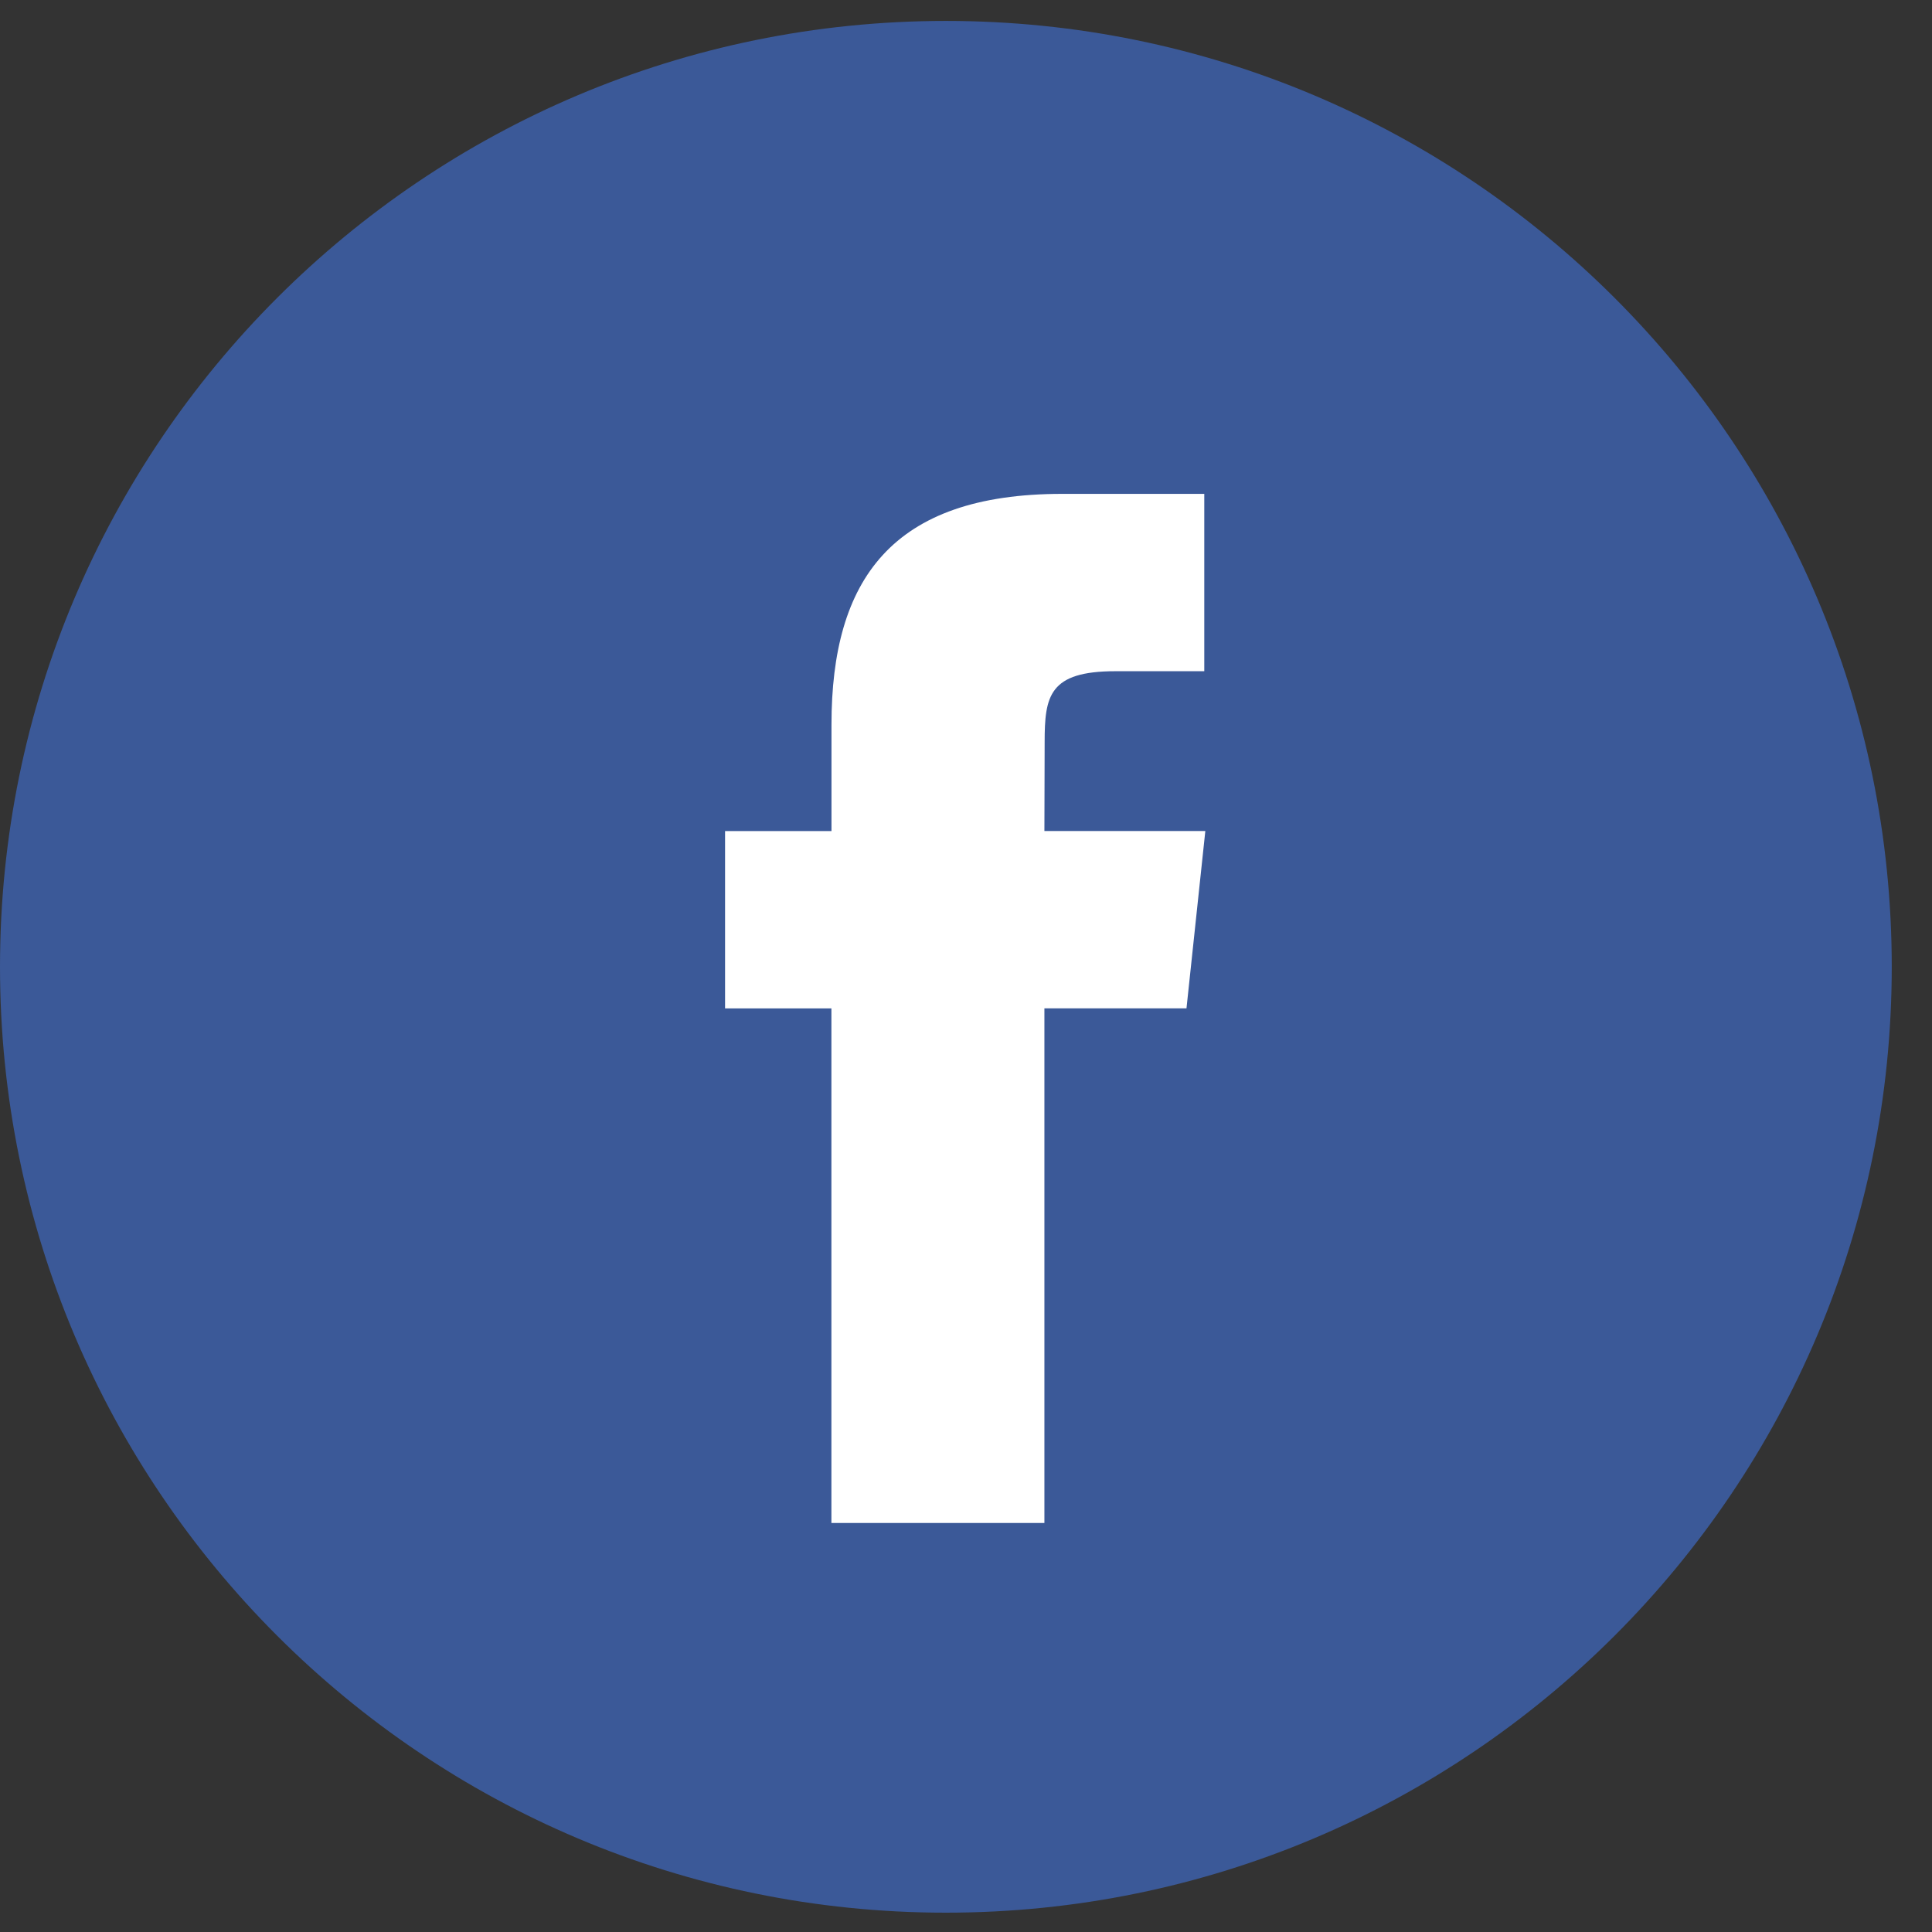
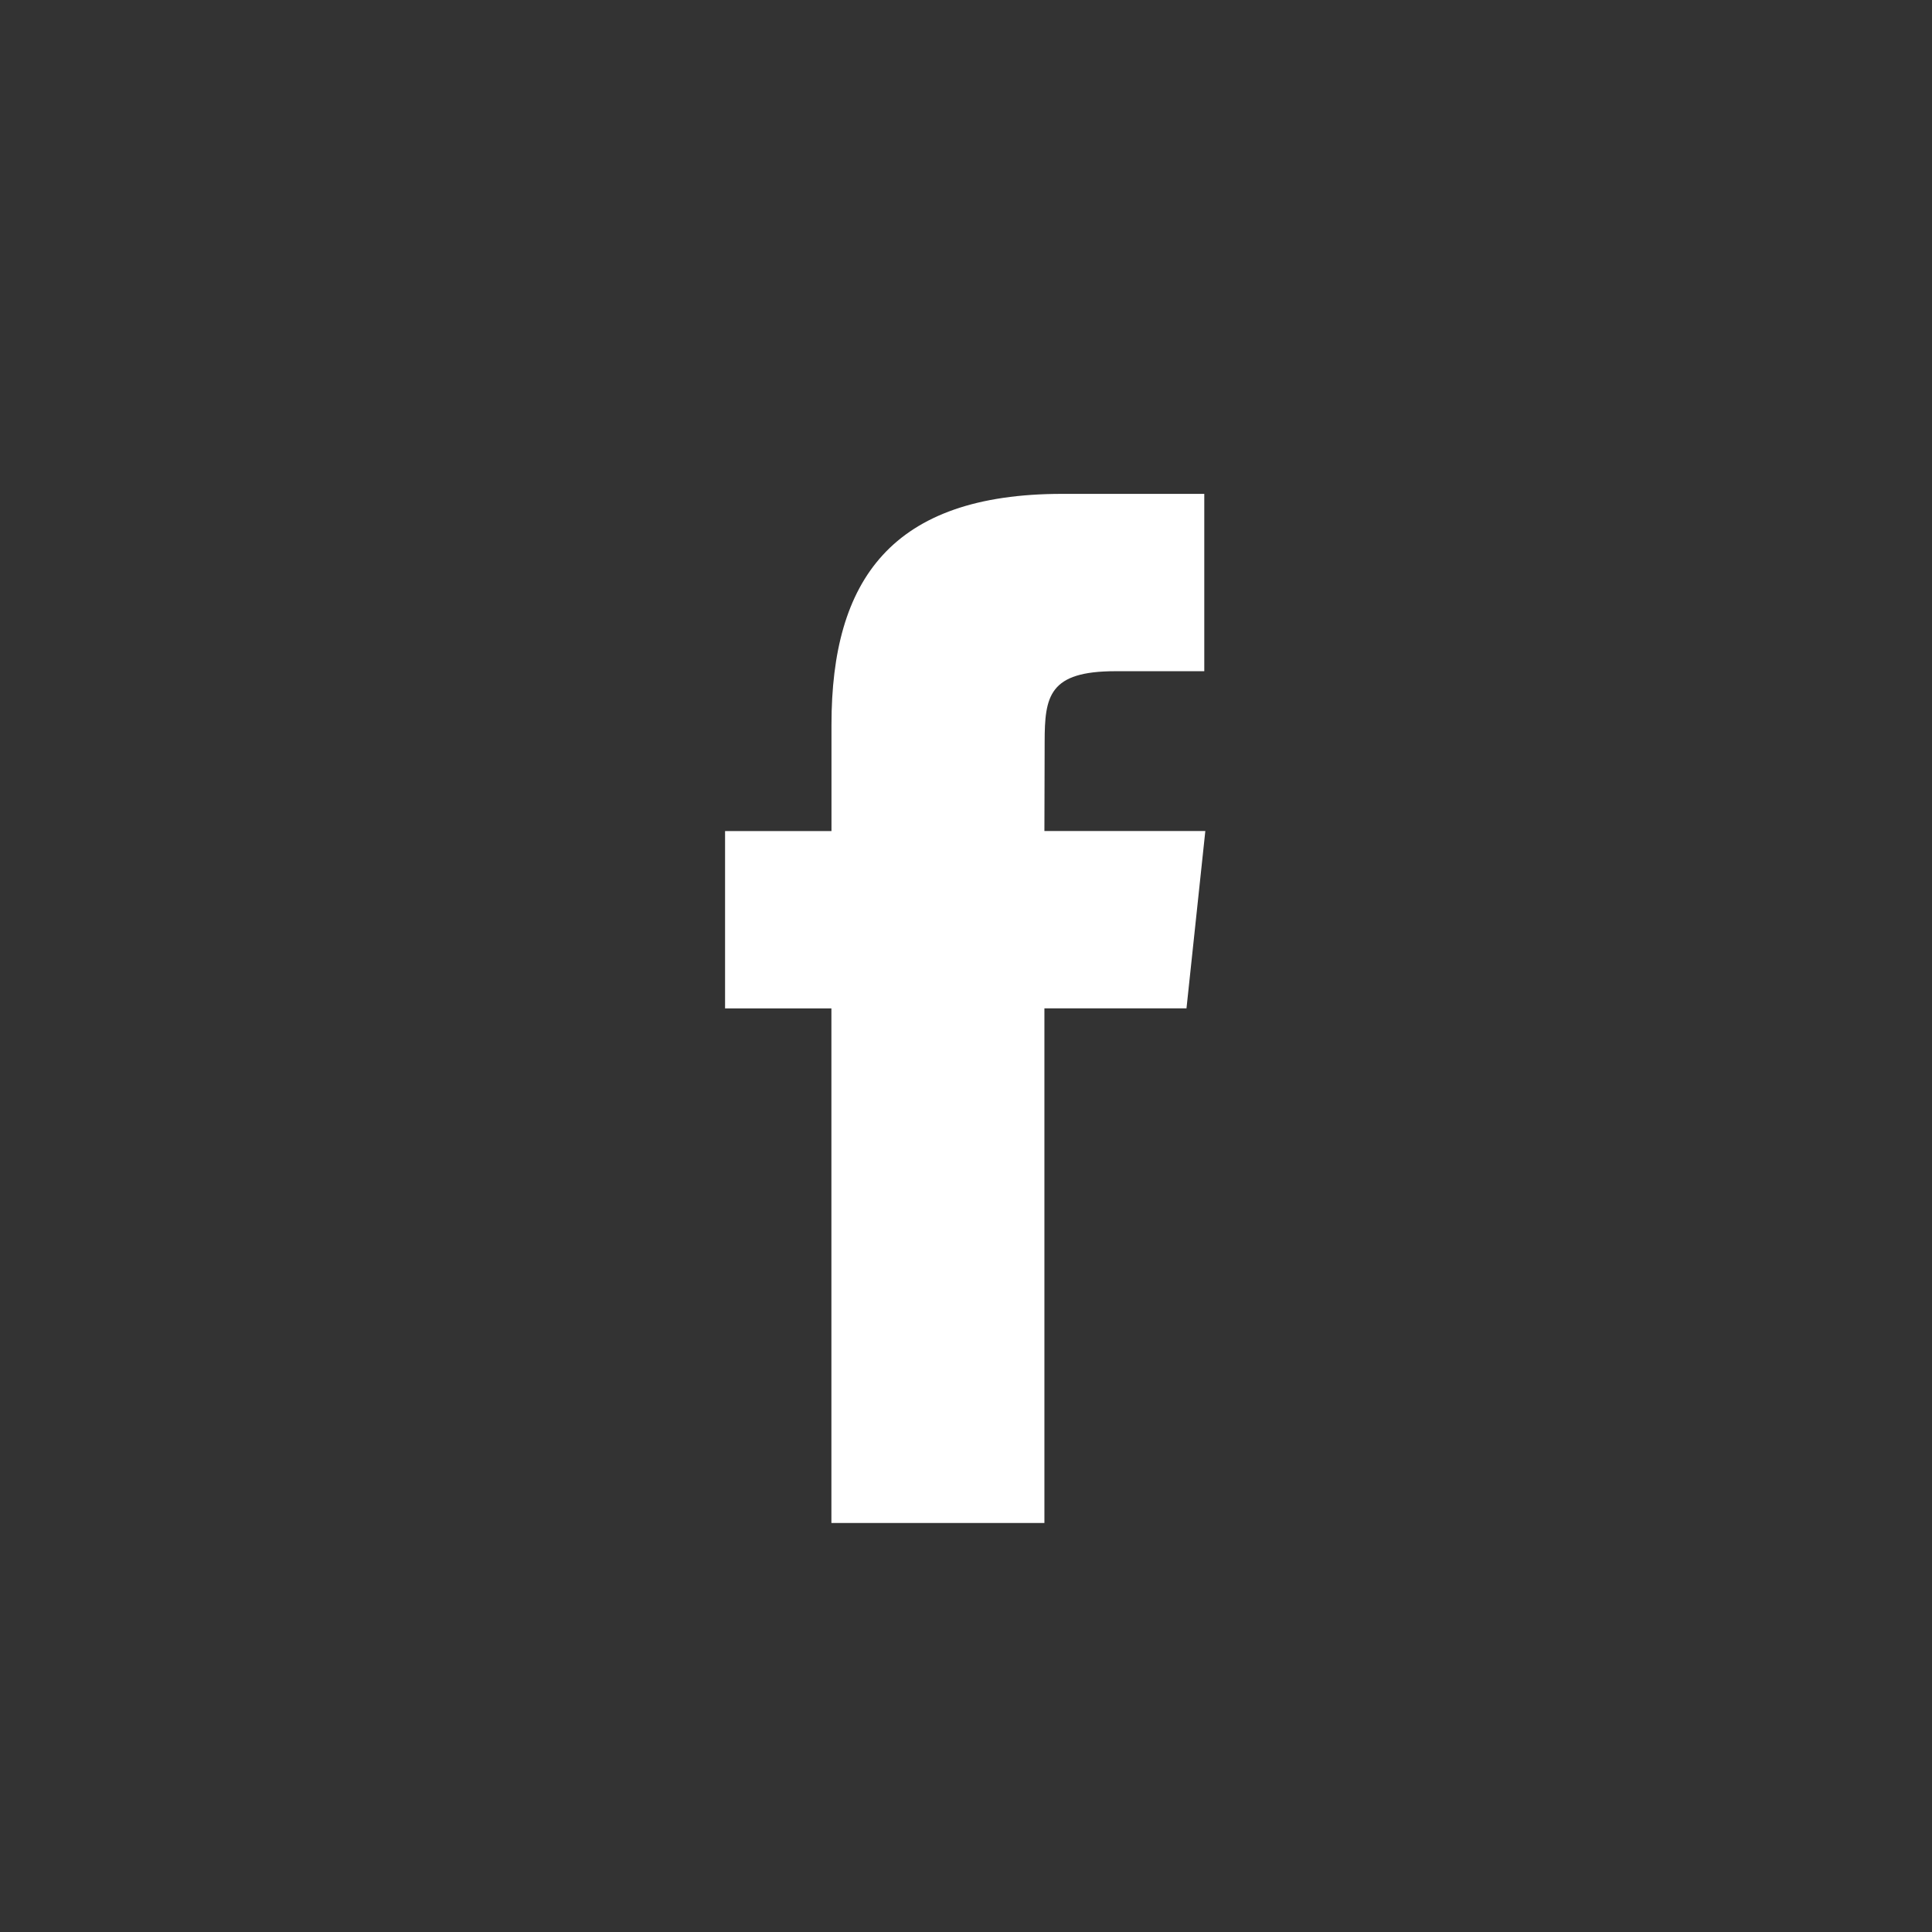
<svg xmlns="http://www.w3.org/2000/svg" width="24" height="24" fill="none">
  <rect width="100%" height="100%" fill="#333333" stroke="none" />
-   <path d="M0 12.01C0 5.521 5.261.26 11.75.26S23.5 5.521 23.5 12.01s-5.261 11.75-11.75 11.75S0 18.499 0 12.01z" fill="#3b5998" />
  <path d="M12.974 18.919v-6.393h1.765l.234-2.203h-1.999l.003-1.103c0-.575.055-.882.88-.882h1.103V6.135h-1.765c-2.12 0-2.866 1.069-2.866 2.866v1.323H9.007v2.203h1.321v6.392h2.645z" fill="#fff" />
</svg>